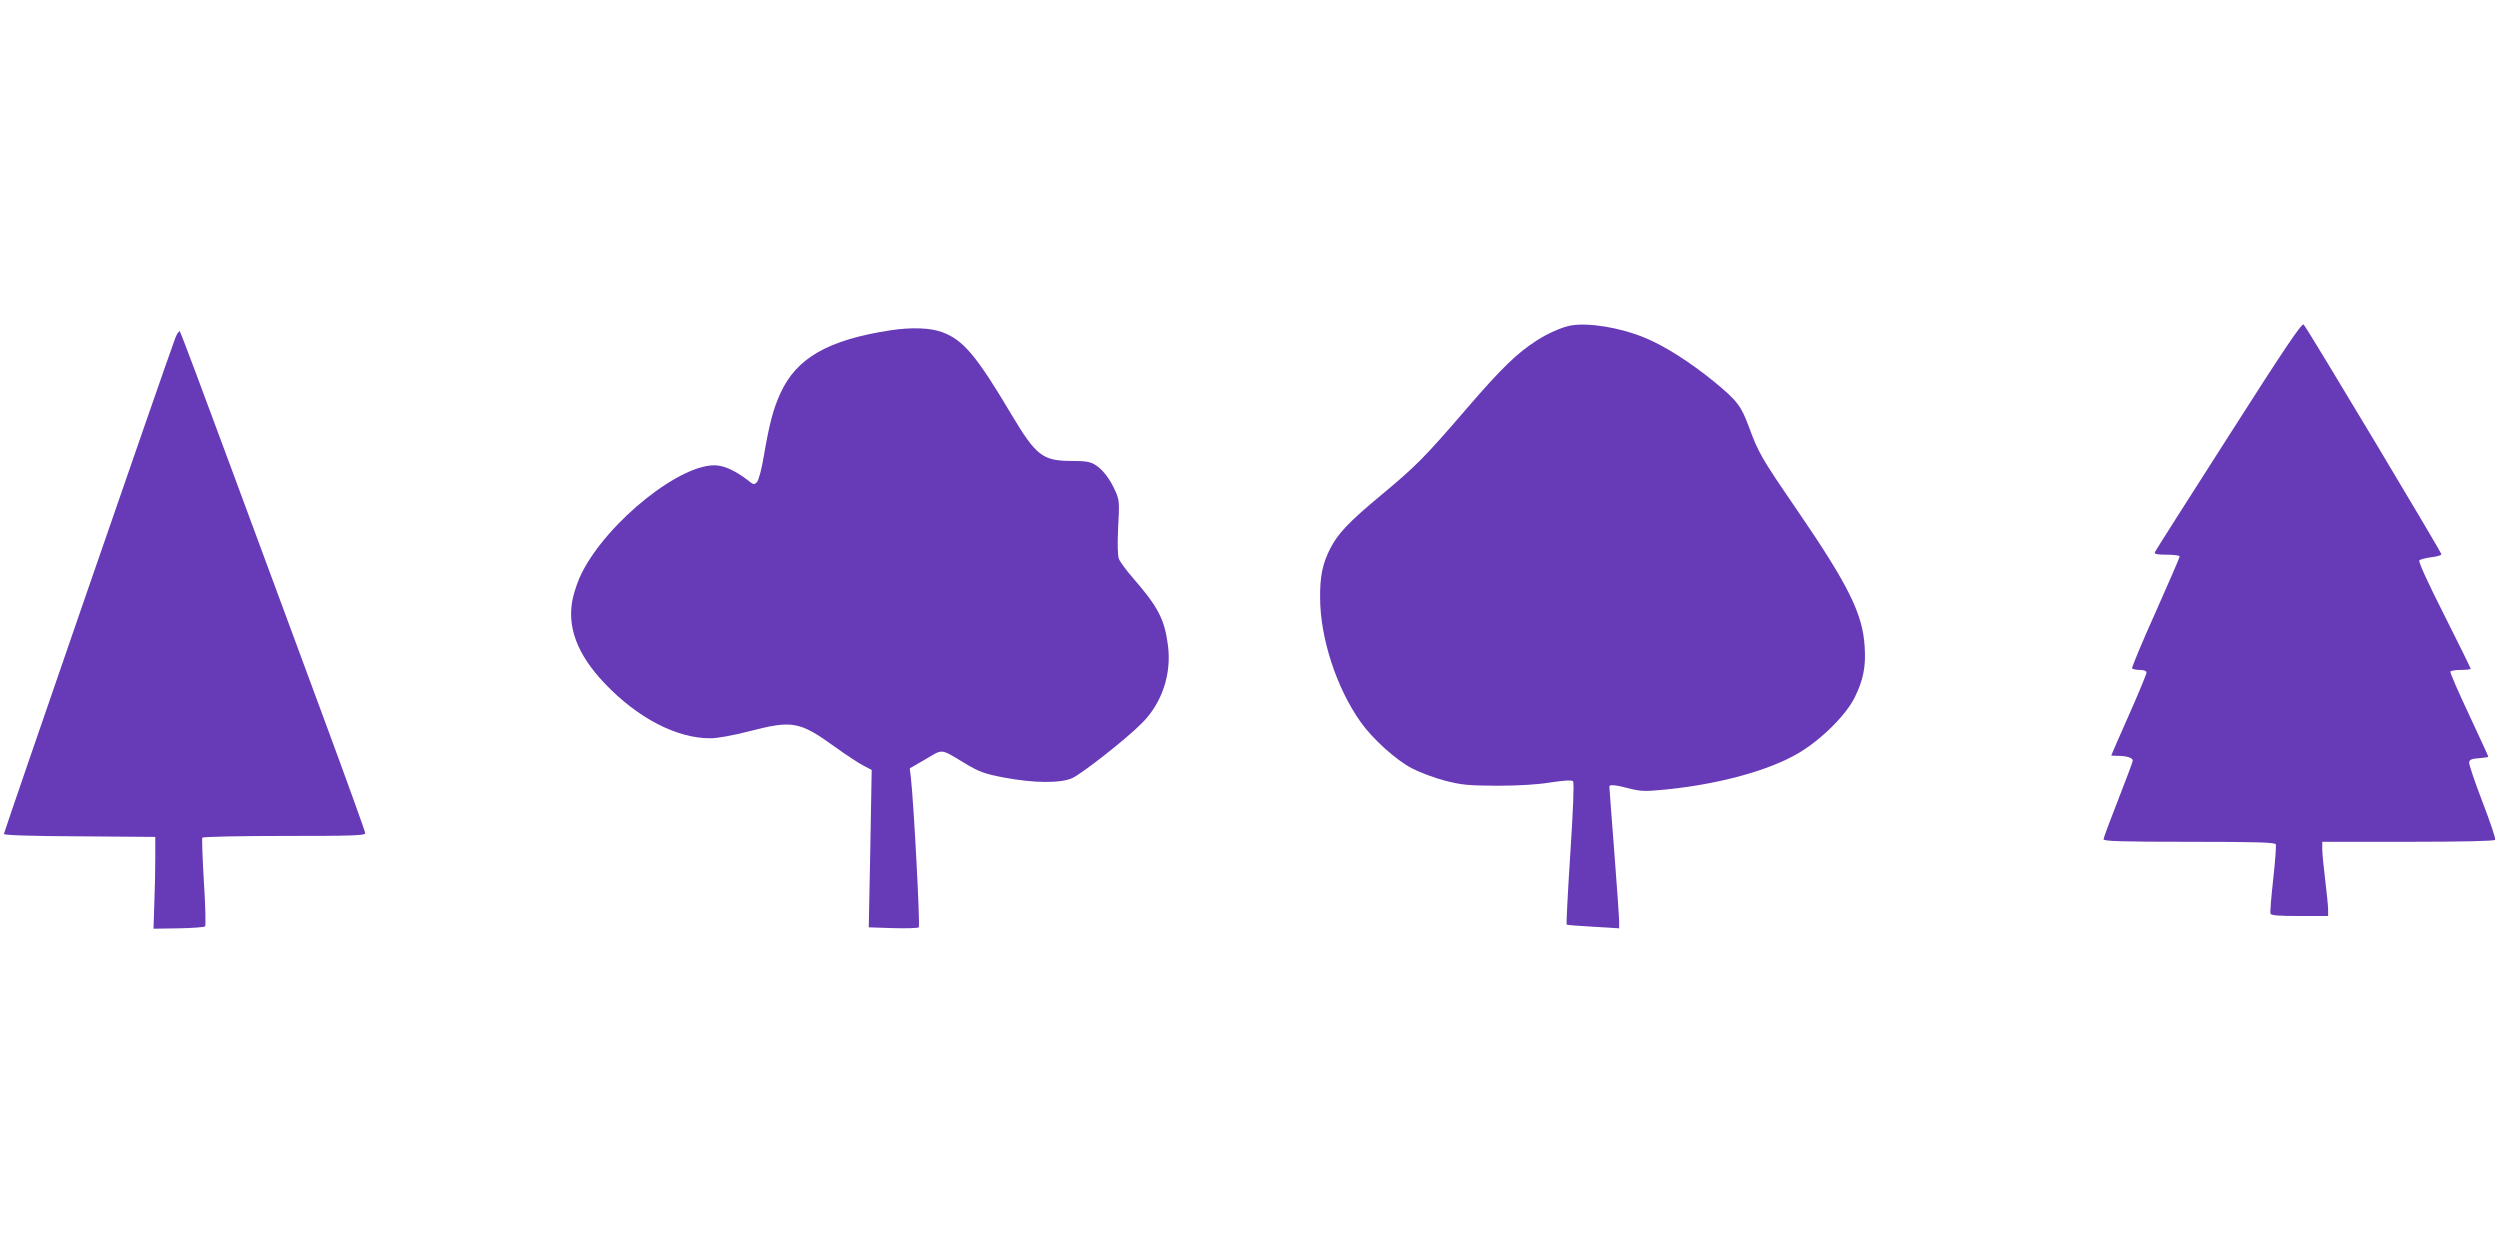
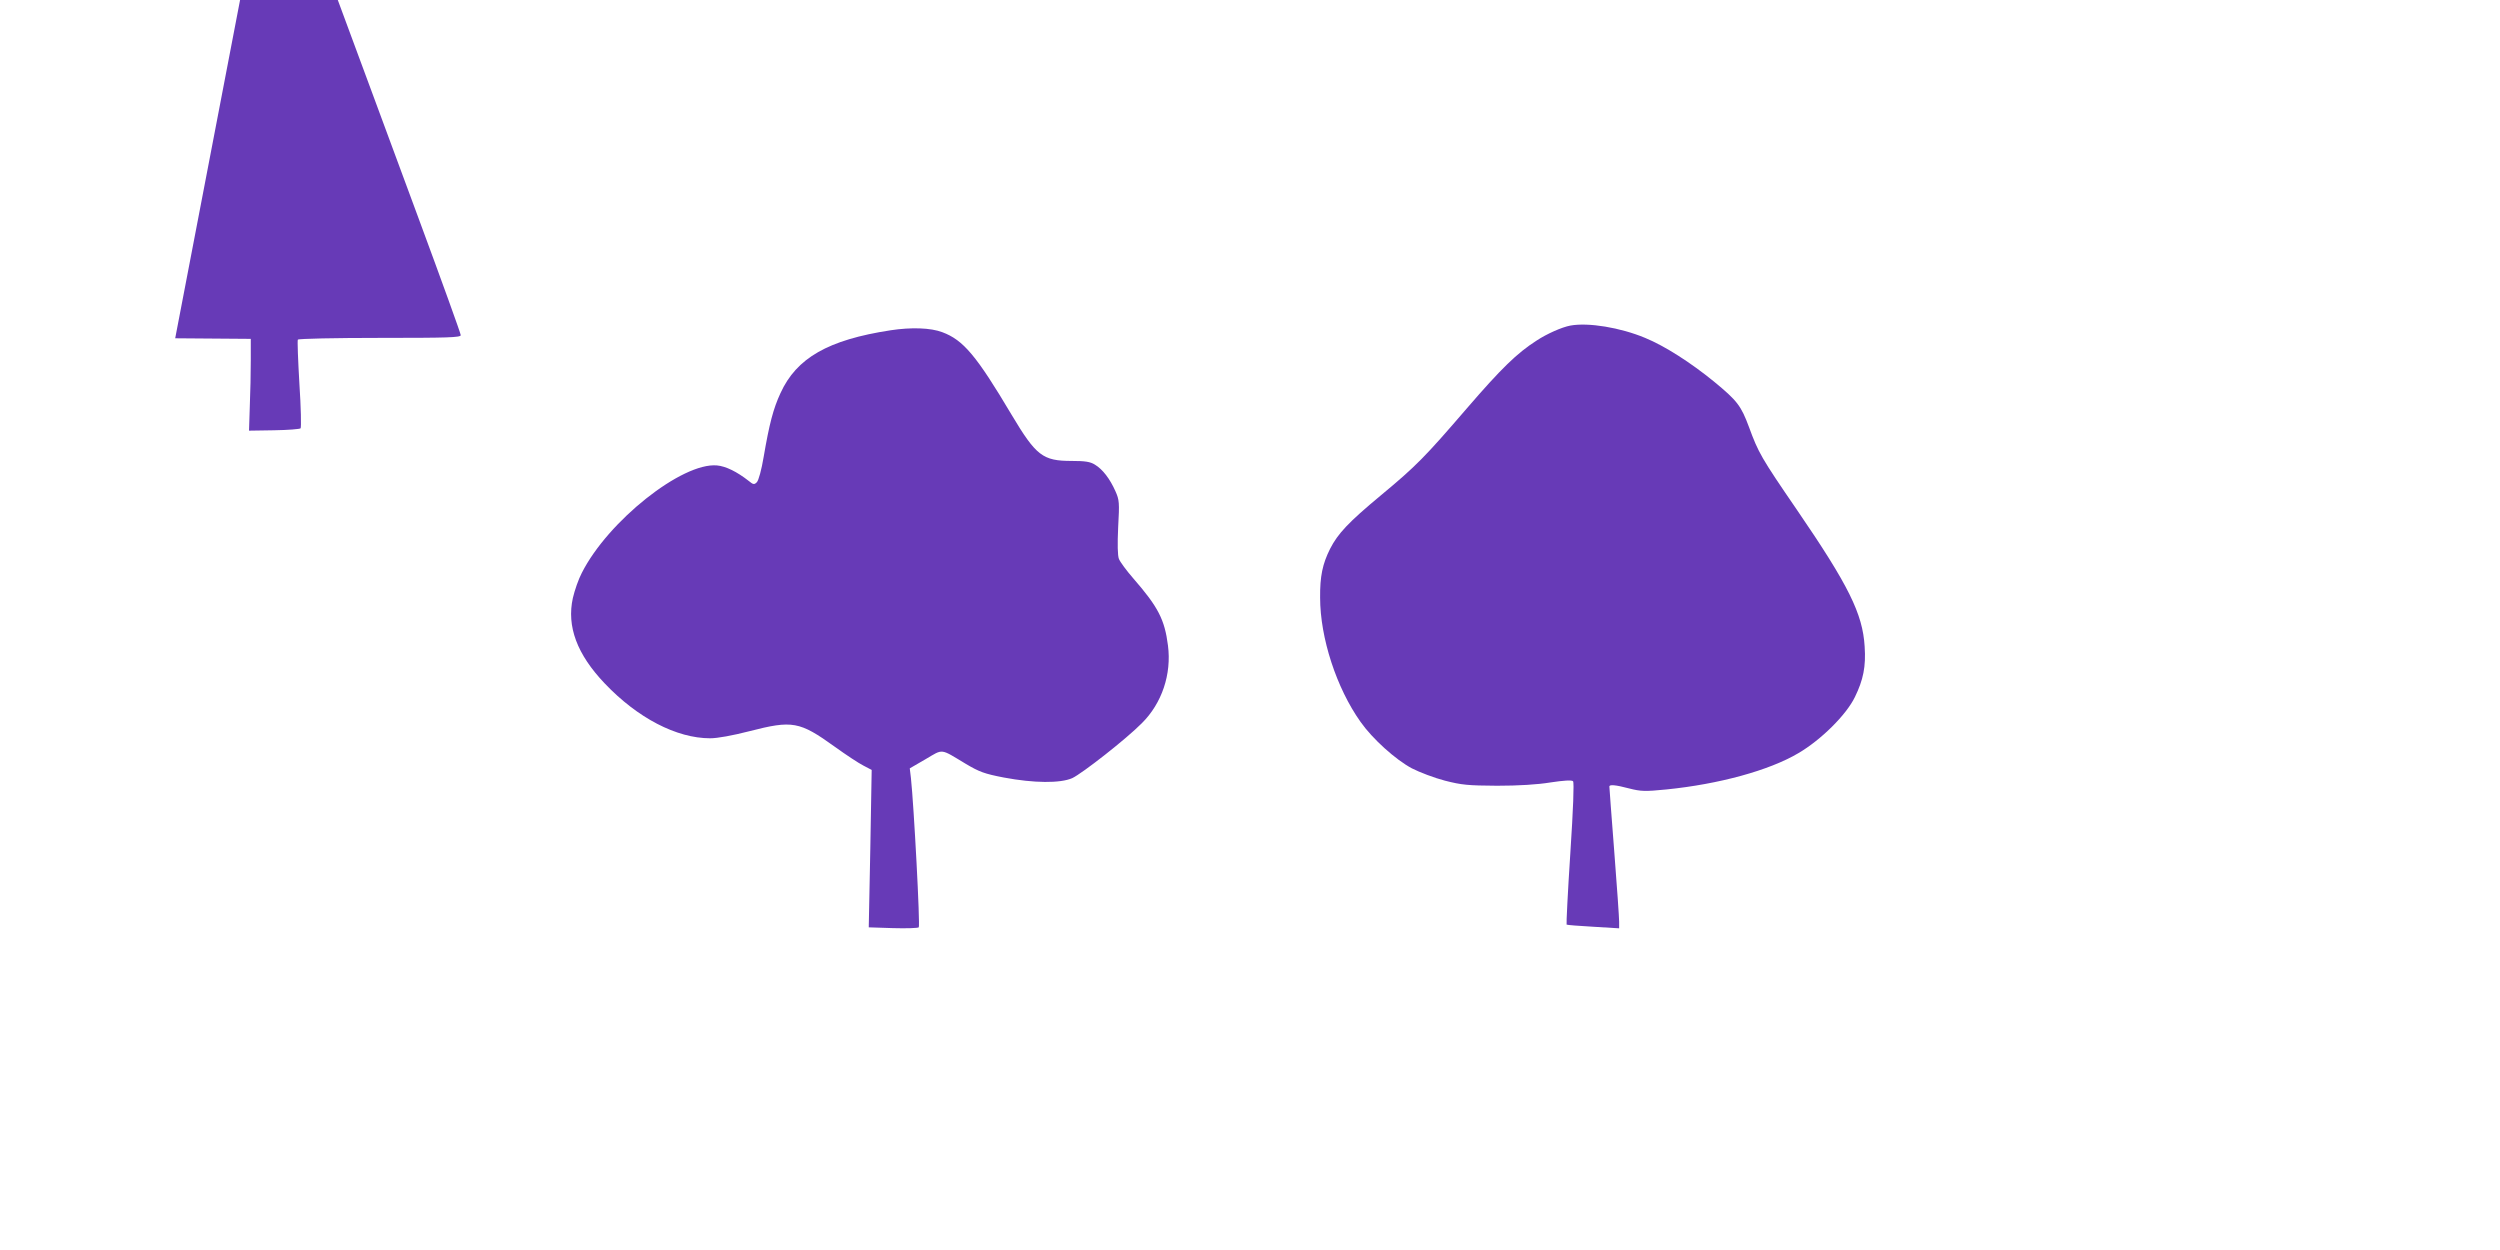
<svg xmlns="http://www.w3.org/2000/svg" version="1.0" width="1280pt" height="640pt" viewBox="0 0 1280 640" preserveAspectRatio="xMidYMid meet">
  <g transform="translate(0,640) scale(0.1,-0.1)" fill="#673ab7" stroke="none">
-     <path d="M11411 4168 c-205 -320 -375 -588 -378 -595 -4 -10 11 -13 61 -13 36 0 66 -4 66 -9 0 -5 -56 -134 -124 -287 -69 -153 -122 -282 -120 -286 3 -4 21 -8 40 -8 22 0 34 -5 34 -14 0 -7 -40 -105 -90 -217 -49 -111 -90 -204 -90 -206 0 -2 15 -3 33 -3 45 0 77 -10 77 -24 0 -6 -34 -96 -75 -201 -41 -104 -75 -196 -75 -202 0 -10 94 -13 439 -13 342 0 440 -3 443 -13 3 -6 -3 -86 -13 -177 -10 -91 -17 -171 -14 -178 3 -9 42 -12 150 -12 l145 0 0 33 c0 17 -7 86 -15 152 -8 65 -15 136 -15 157 l0 38 439 0 c287 0 442 4 446 10 4 6 -26 93 -65 195 -39 102 -70 193 -68 202 2 14 15 19 51 21 26 2 47 5 47 8 0 3 -45 100 -99 216 -55 117 -98 215 -95 220 3 4 27 8 55 8 27 0 49 3 49 6 0 3 -61 127 -136 276 -85 168 -133 273 -127 279 5 5 33 12 61 16 29 3 52 10 52 15 0 11 -686 1156 -705 1176 -9 10 -90 -109 -384 -570z" />
    <path d="M8040 4733 c-43 -8 -120 -42 -173 -77 -100 -64 -181 -143 -356 -346 -217 -252 -259 -295 -442 -447 -166 -138 -219 -195 -259 -273 -39 -78 -52 -141 -51 -250 0 -206 84 -463 207 -636 61 -87 180 -194 263 -238 39 -20 115 -49 169 -63 86 -22 117 -25 267 -26 109 0 208 6 274 17 67 10 108 13 115 6 6 -6 1 -140 -14 -370 -13 -198 -21 -362 -19 -364 2 -2 64 -7 137 -11 l132 -8 0 34 c0 19 -11 180 -25 359 -14 179 -25 328 -25 333 0 11 30 9 102 -10 59 -15 80 -16 190 -5 268 27 526 97 676 186 116 68 245 196 289 287 43 88 57 156 50 259 -10 167 -82 313 -347 700 -183 267 -197 292 -245 423 -41 110 -60 135 -179 233 -119 97 -251 182 -353 224 -127 53 -291 80 -383 63z" />
    <path d="M4560 4709 c-320 -49 -482 -142 -564 -322 -37 -80 -57 -157 -86 -326 -11 -66 -26 -121 -35 -130 -13 -13 -18 -13 -42 7 -60 47 -117 75 -162 79 -179 16 -558 -285 -692 -550 -17 -32 -37 -90 -46 -129 -32 -145 21 -288 163 -437 168 -177 368 -281 540 -281 38 0 114 14 200 36 222 57 257 51 439 -80 57 -41 122 -84 146 -96 l42 -22 -7 -403 -8 -403 124 -4 c68 -2 127 0 132 4 8 6 -25 625 -40 764 l-6 50 81 47 c92 54 73 56 206 -24 69 -41 96 -51 195 -70 154 -29 289 -30 350 -3 51 24 276 200 356 281 103 102 153 251 134 398 -17 133 -50 197 -177 343 -35 40 -68 85 -74 100 -7 17 -8 76 -4 163 7 126 6 139 -14 184 -28 63 -65 112 -105 136 -24 15 -50 19 -119 19 -148 0 -182 26 -308 237 -180 303 -247 382 -354 422 -60 23 -160 26 -265 10z" />
-     <path d="M897 4668 c-41 -108 -877 -2528 -877 -2538 0 -6 131 -11 388 -12 l387 -3 0 -110 c0 -60 -2 -166 -5 -235 l-4 -125 128 2 c71 1 132 6 136 10 4 4 2 107 -6 227 -7 120 -11 223 -8 227 3 5 192 9 420 9 349 0 414 2 414 14 0 8 -96 274 -214 593 -118 318 -329 891 -471 1273 -141 382 -260 699 -264 703 -4 4 -15 -11 -24 -35z" />
+     <path d="M897 4668 l387 -3 0 -110 c0 -60 -2 -166 -5 -235 l-4 -125 128 2 c71 1 132 6 136 10 4 4 2 107 -6 227 -7 120 -11 223 -8 227 3 5 192 9 420 9 349 0 414 2 414 14 0 8 -96 274 -214 593 -118 318 -329 891 -471 1273 -141 382 -260 699 -264 703 -4 4 -15 -11 -24 -35z" />
  </g>
</svg>